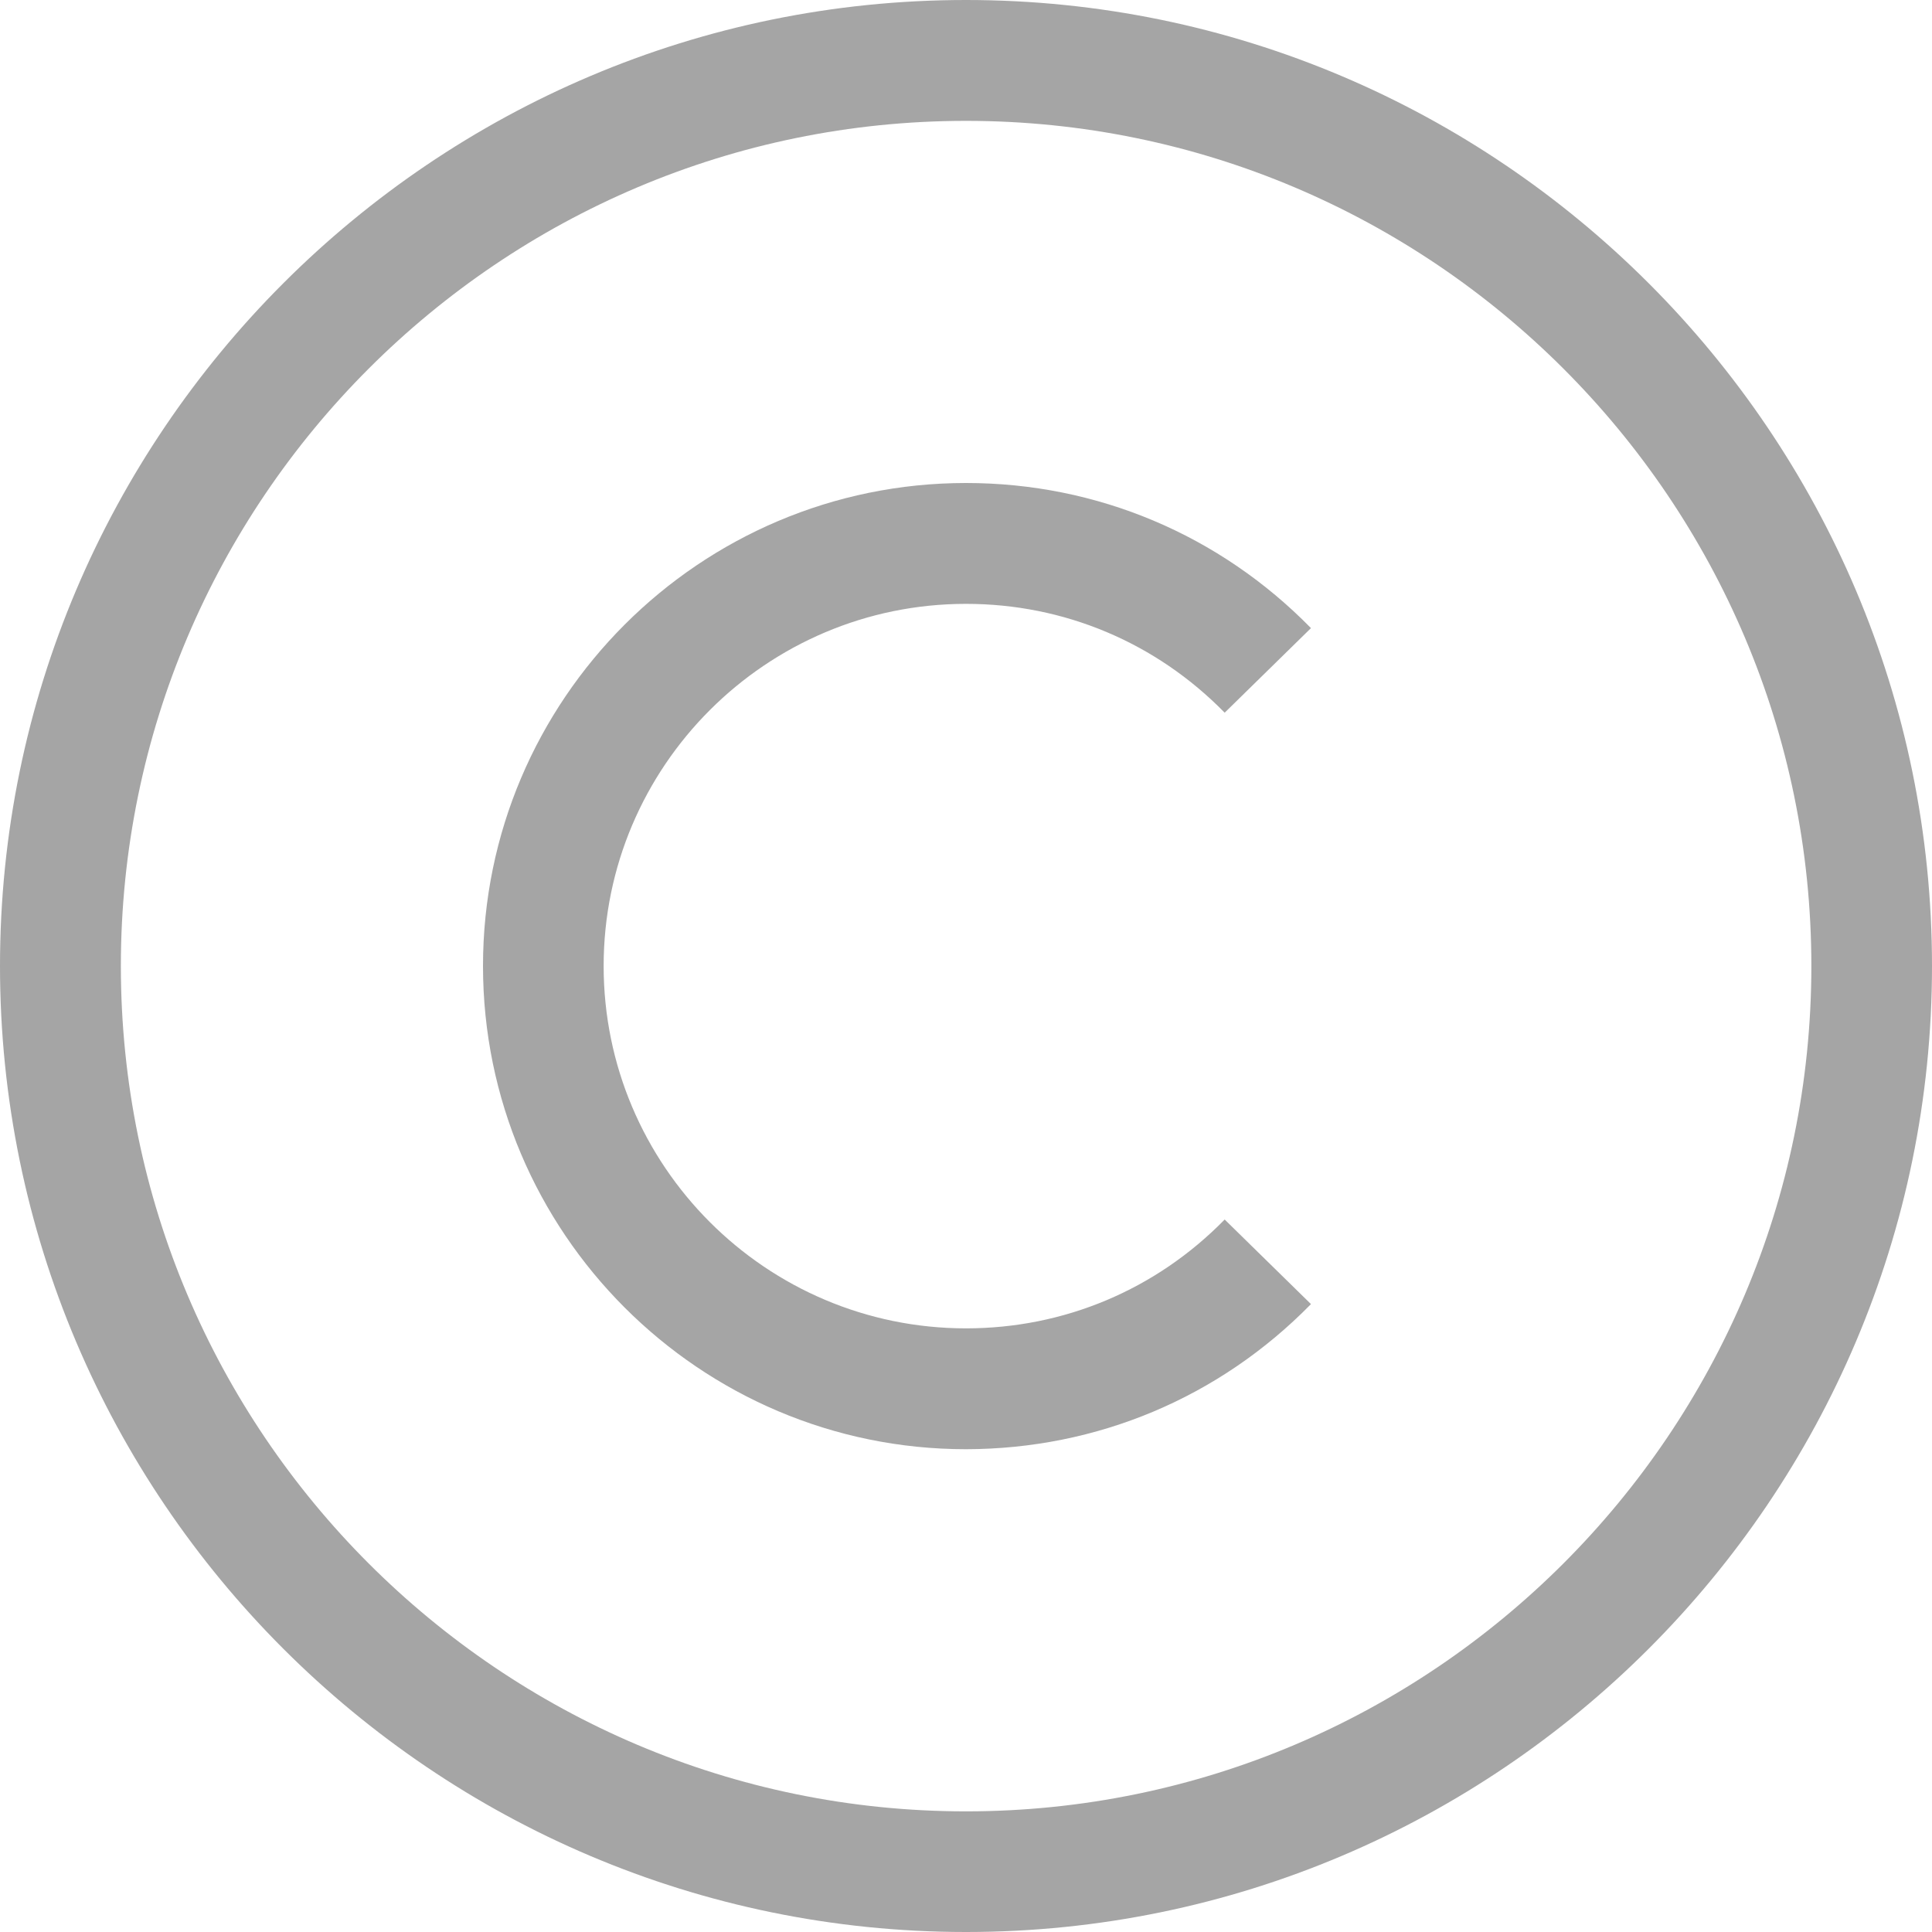
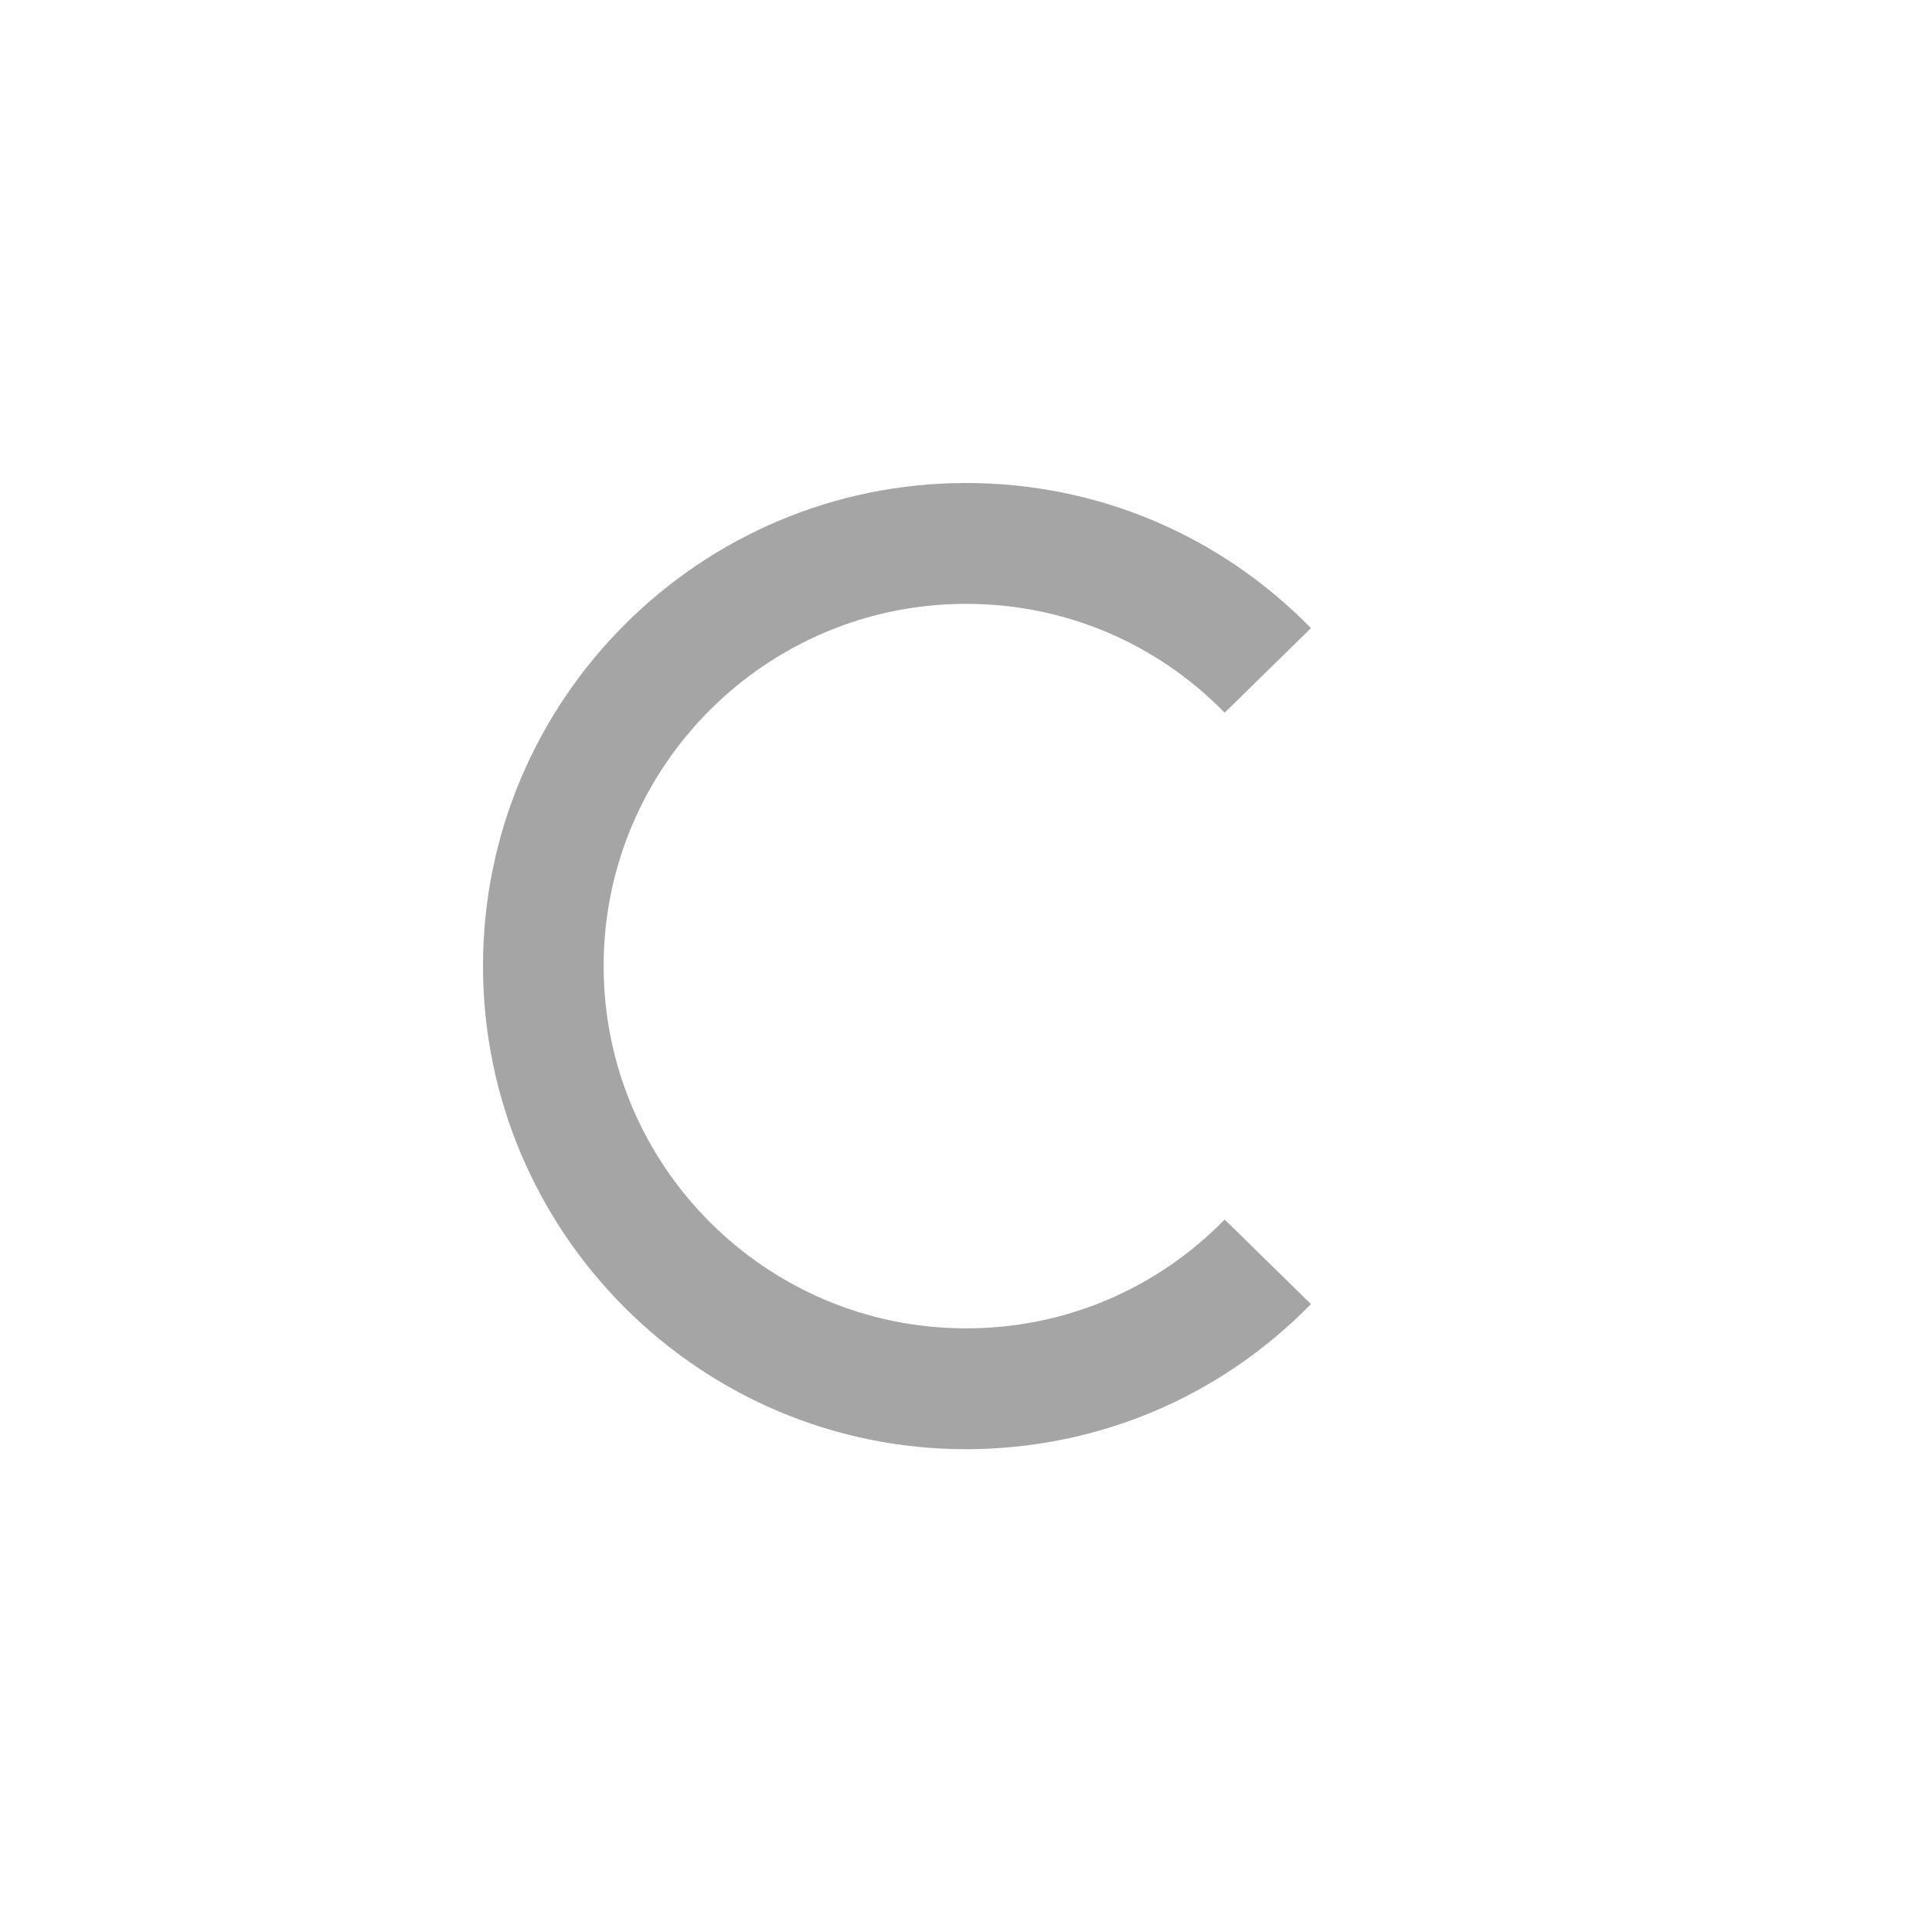
<svg xmlns="http://www.w3.org/2000/svg" width="9" height="9" viewBox="0 0 9 9" fill="none">
-   <path d="M4.5 9C2.019 9 0 6.981 0 4.5C0 2.019 2.019 0 4.5 0C6.981 0 9 2.019 9 4.5C9 6.981 6.981 9 4.5 9ZM4.5 0.563C2.329 0.563 0.563 2.329 0.563 4.5C0.563 6.671 2.329 8.438 4.5 8.438C6.671 8.438 8.438 6.671 8.438 4.5C8.438 2.329 6.671 0.563 4.5 0.563Z" fill="#1E1E1E" fill-opacity="0.4" />
  <path d="M4.5 6.751C3.259 6.751 2.25 5.741 2.25 4.5C2.25 3.26 3.259 2.25 4.5 2.25C5.11 2.25 5.681 2.491 6.107 2.926L5.705 3.32C5.385 2.993 4.957 2.813 4.5 2.813C3.569 2.813 2.812 3.57 2.812 4.5C2.812 5.431 3.569 6.188 4.5 6.188C4.957 6.188 5.385 6.008 5.705 5.681L6.107 6.075C5.68 6.511 5.11 6.75 4.5 6.751Z" fill="#1E1E1E" fill-opacity="0.4" />
</svg>